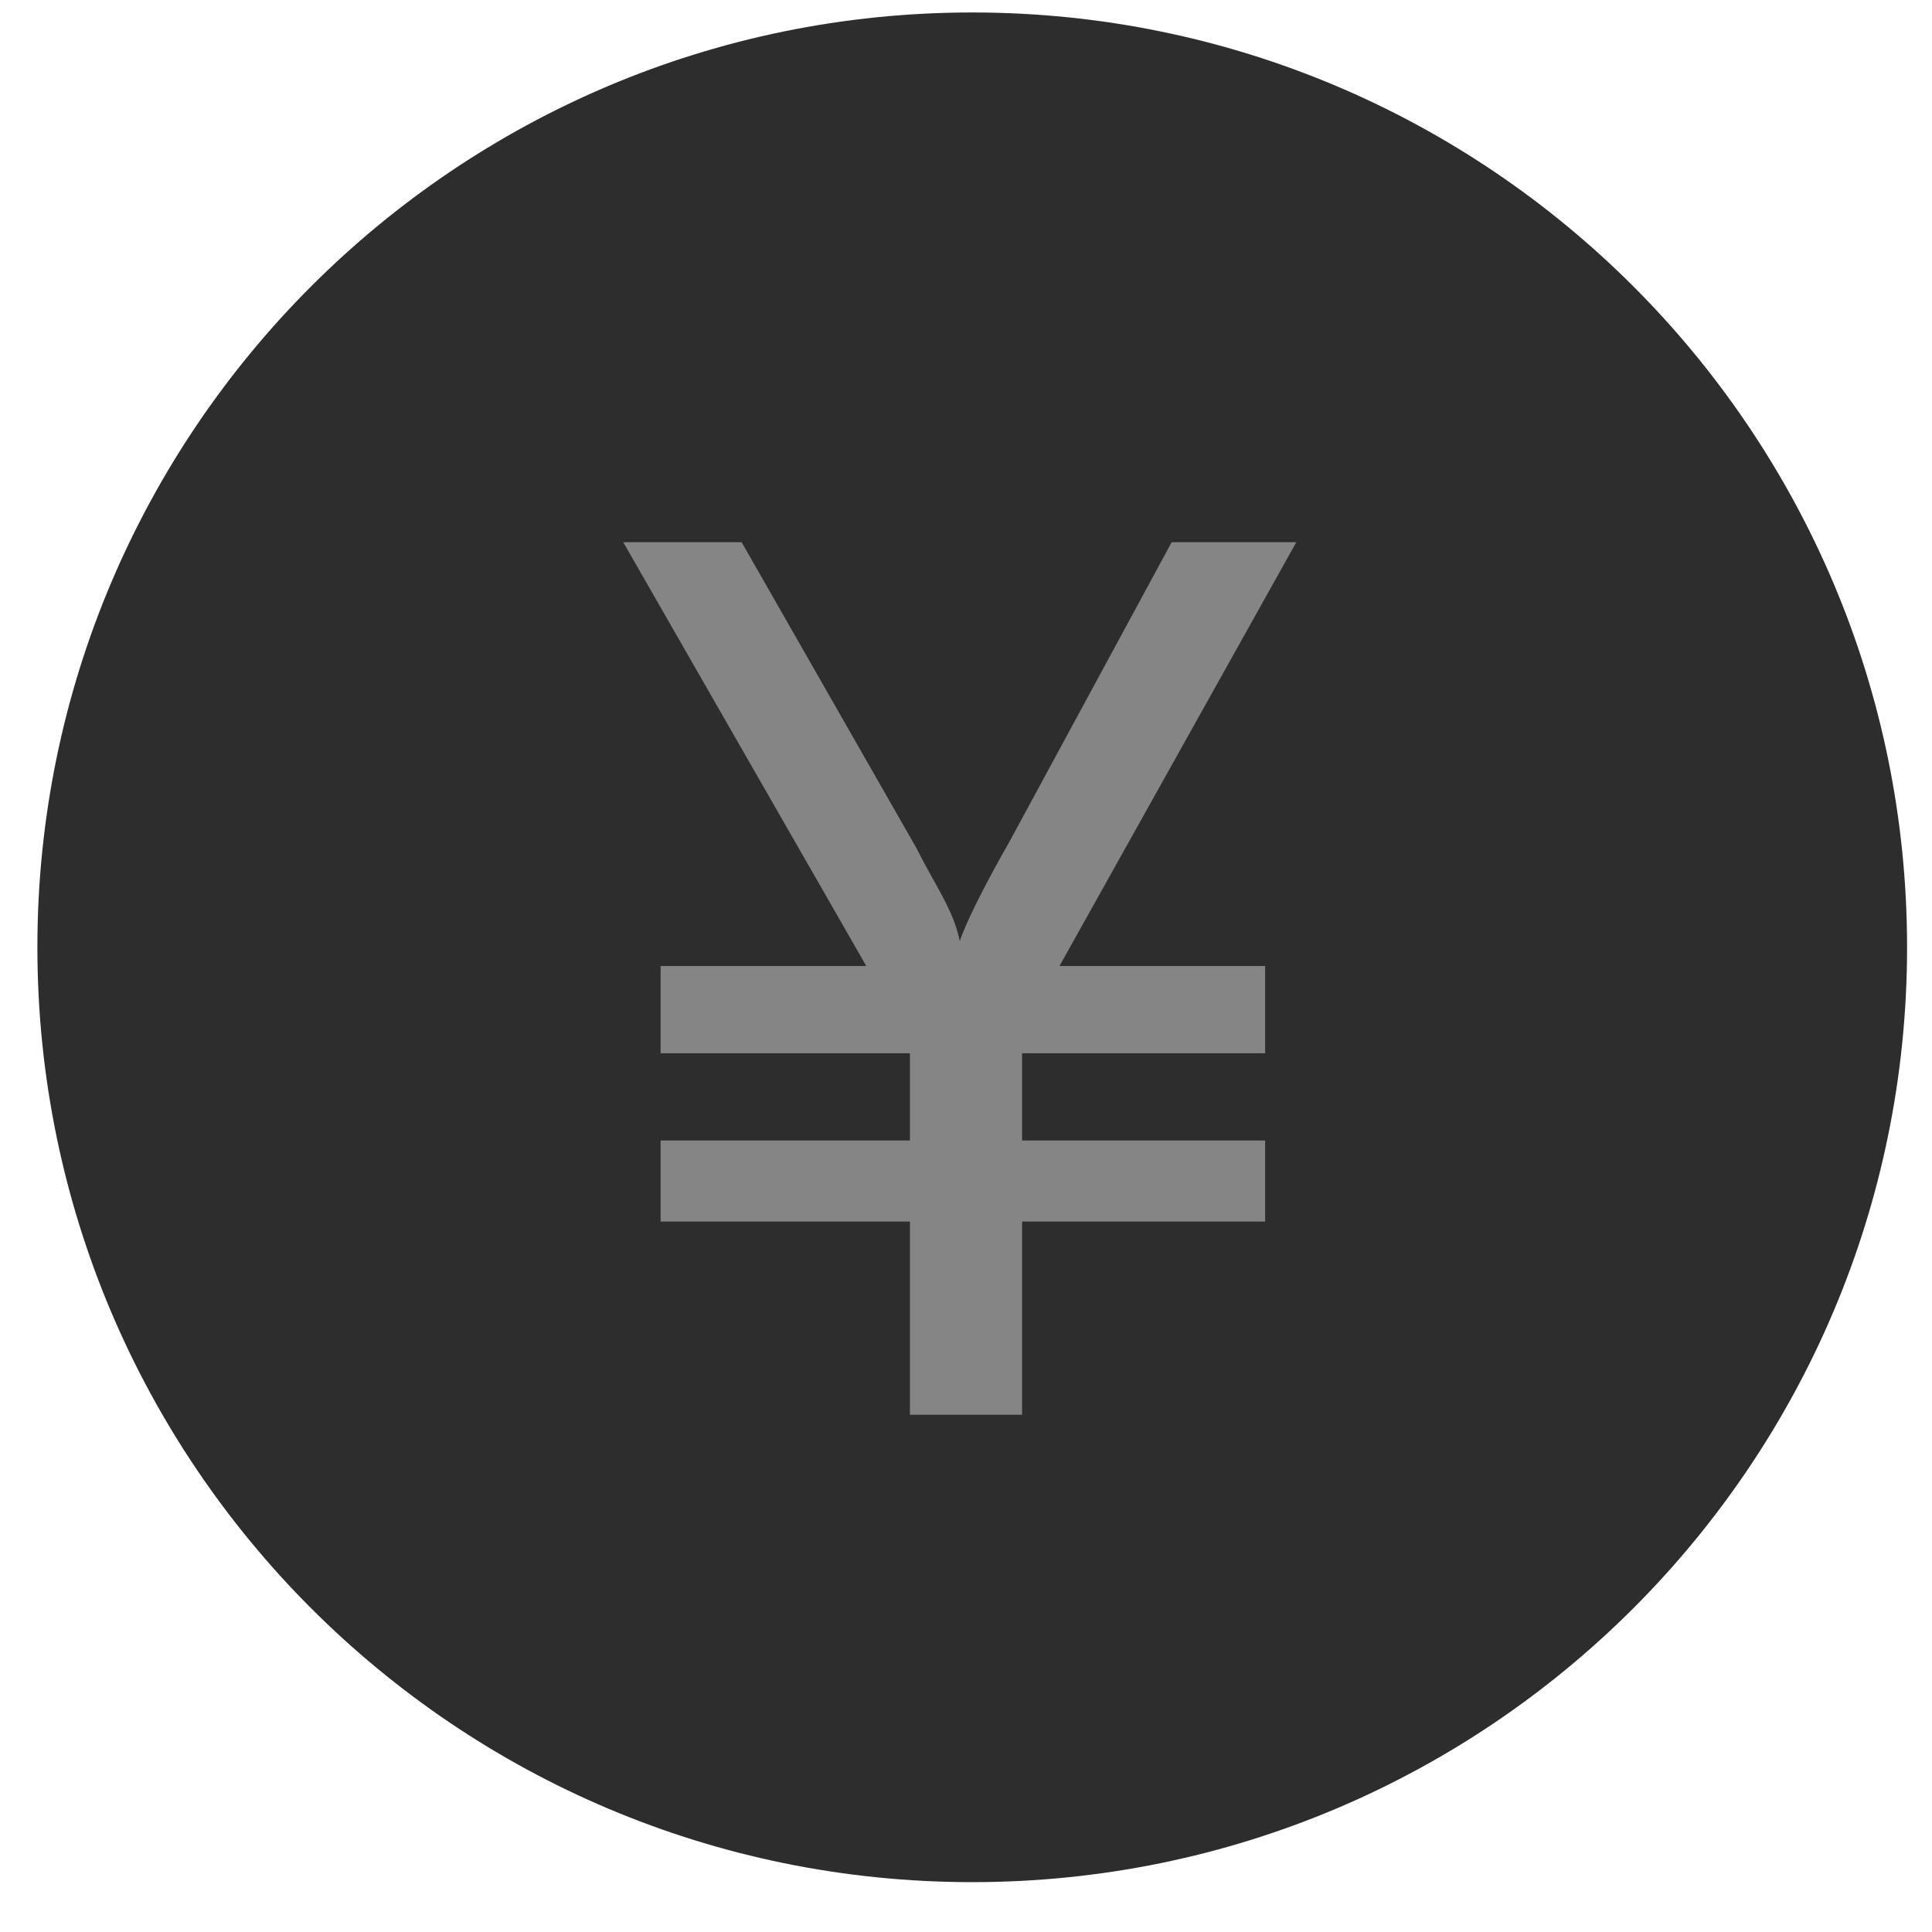
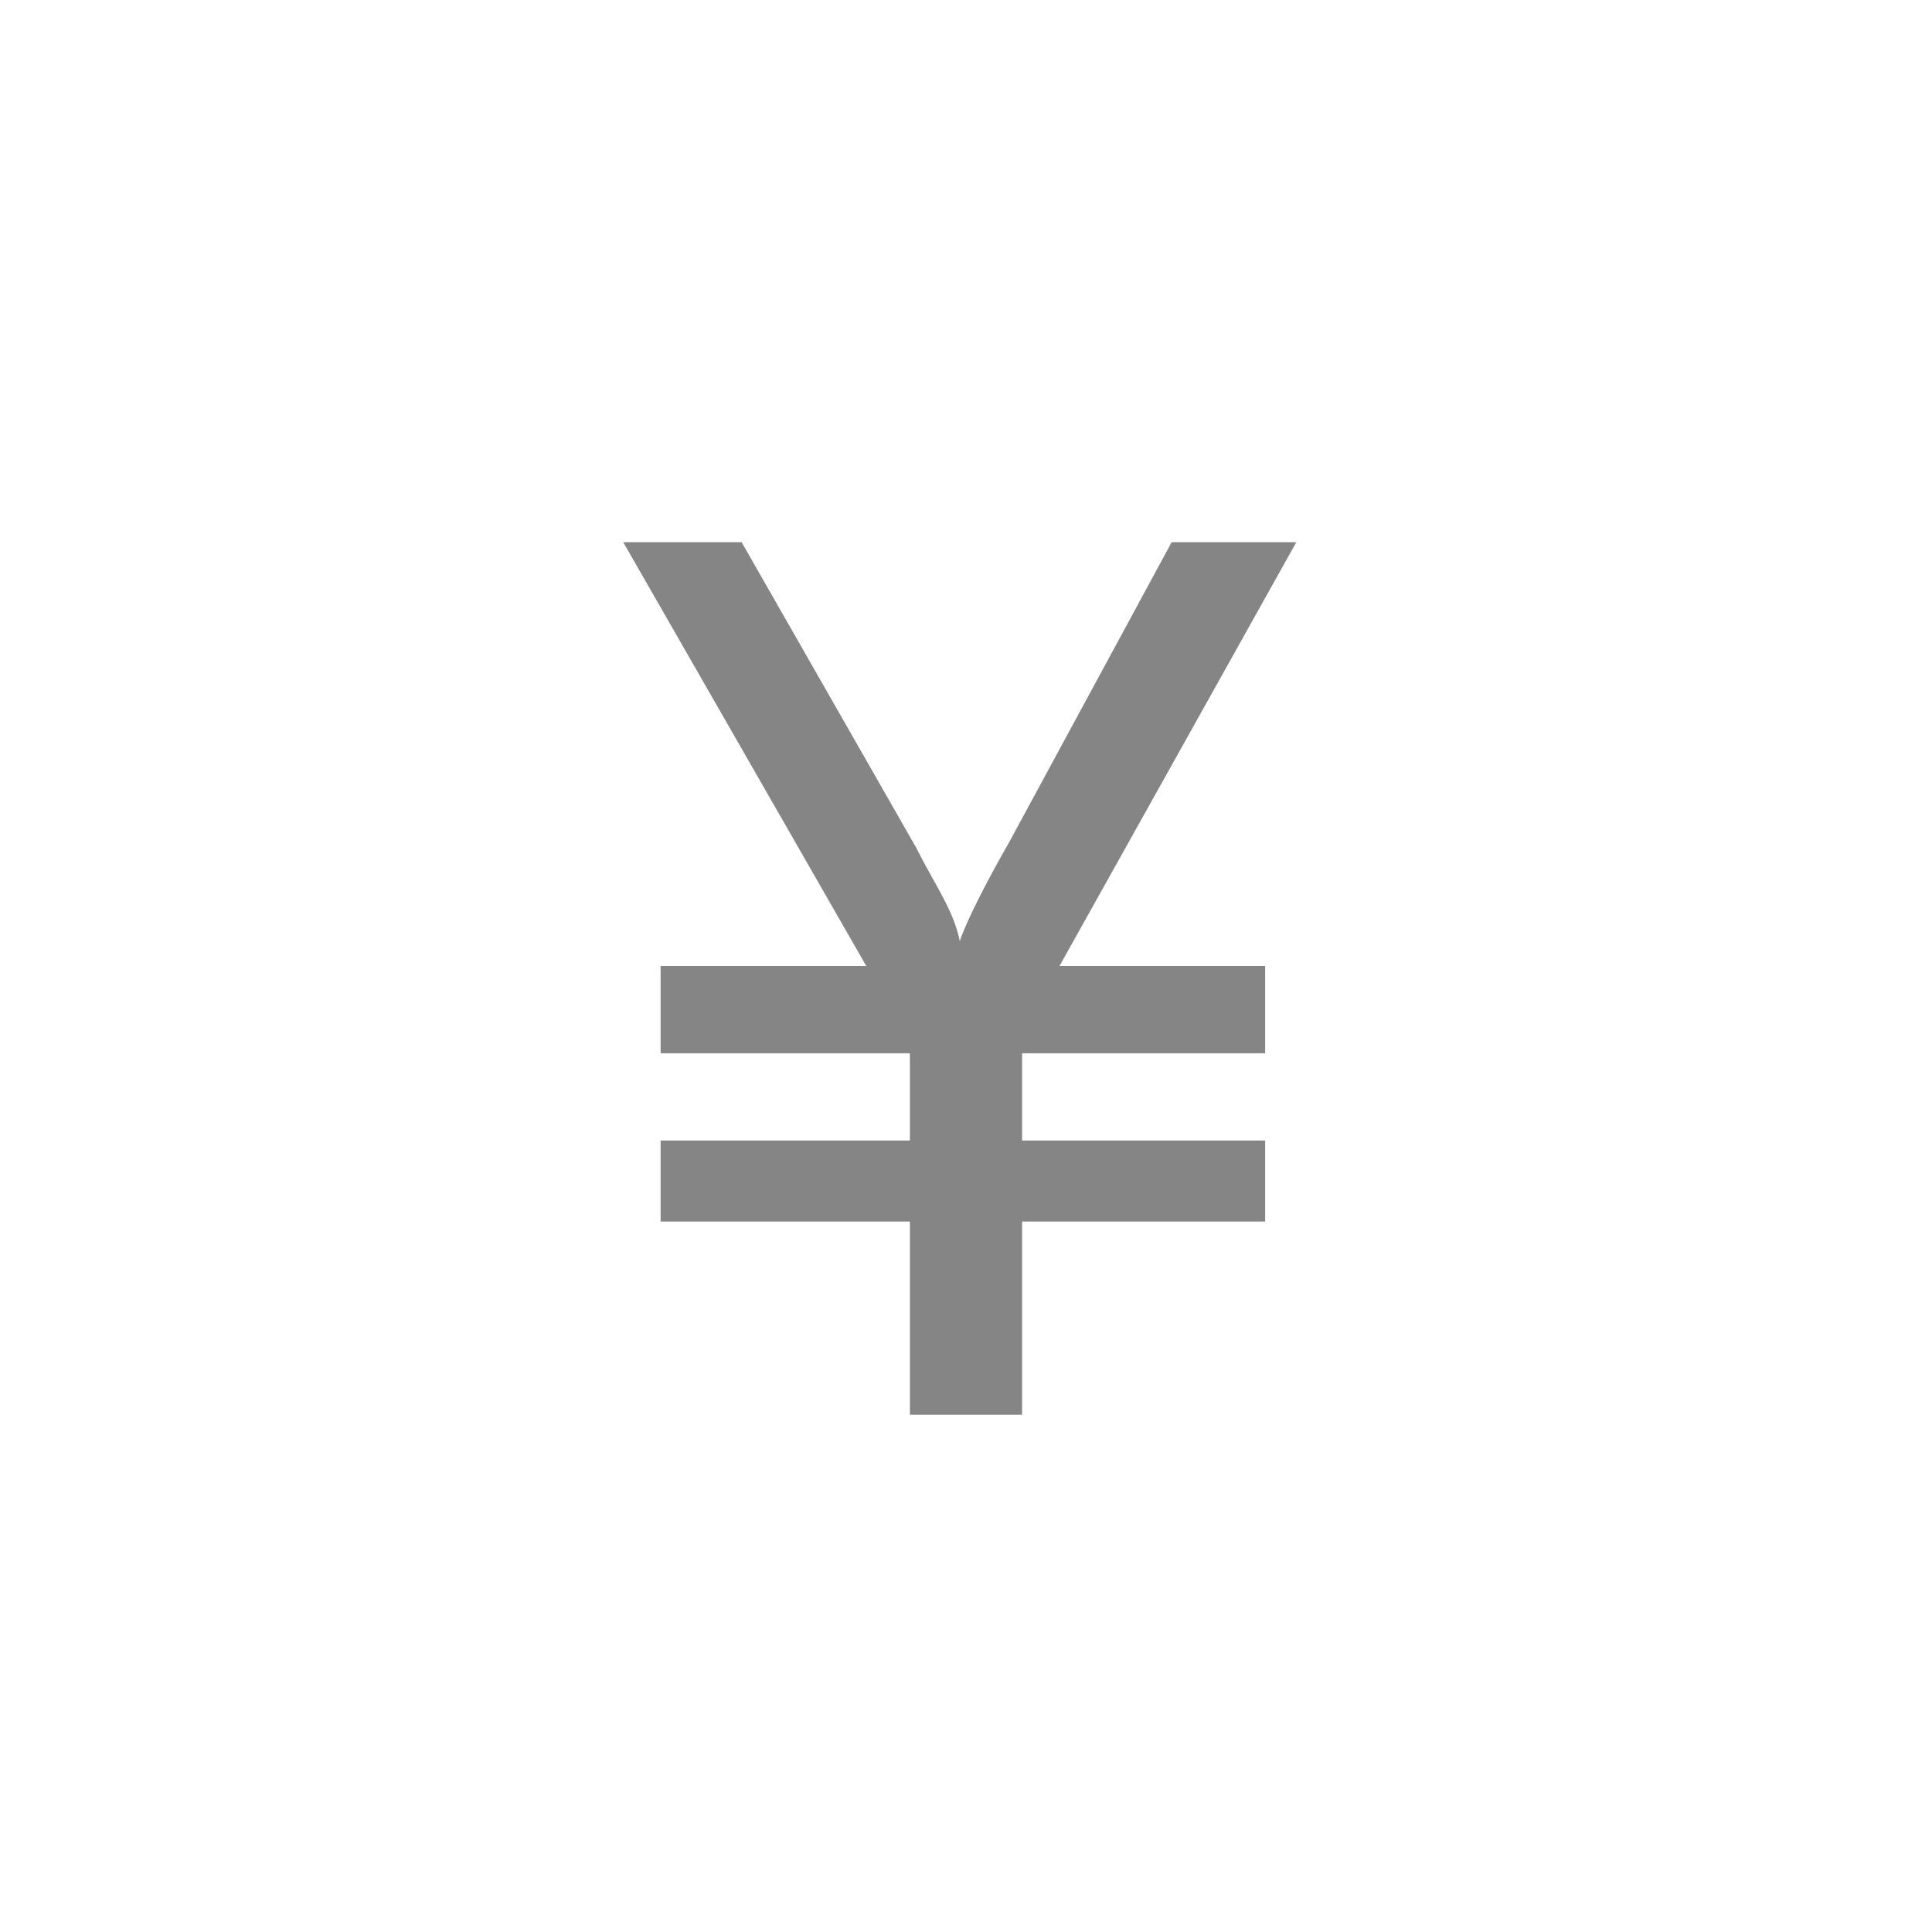
<svg xmlns="http://www.w3.org/2000/svg" width="31" height="31" viewBox="0 0 31 31" fill="none">
-   <path d="M15.6 30.2C23.884 30.2 30.6 23.485 30.6 15.2C30.6 6.916 23.884 0.2 15.6 0.2C7.316 0.2 0.6 6.916 0.6 15.2C0.6 23.485 7.316 30.2 15.6 30.2Z" fill="#2D2D2D" />
  <path d="M14.6 22.7V19.6H10.6V18.3H14.6V16.9H10.6V15.5H13.9L10 8.7H11.9L14.7 13.6C15 14.2 15.3 14.6 15.4 15.1C15.5 14.8 15.8 14.2 16.2 13.5L18.8 8.7H20.8L17 15.5H20.3V16.9H16.4V18.3H20.3V19.6H16.4V22.7H14.6Z" fill="#858585" />
</svg>